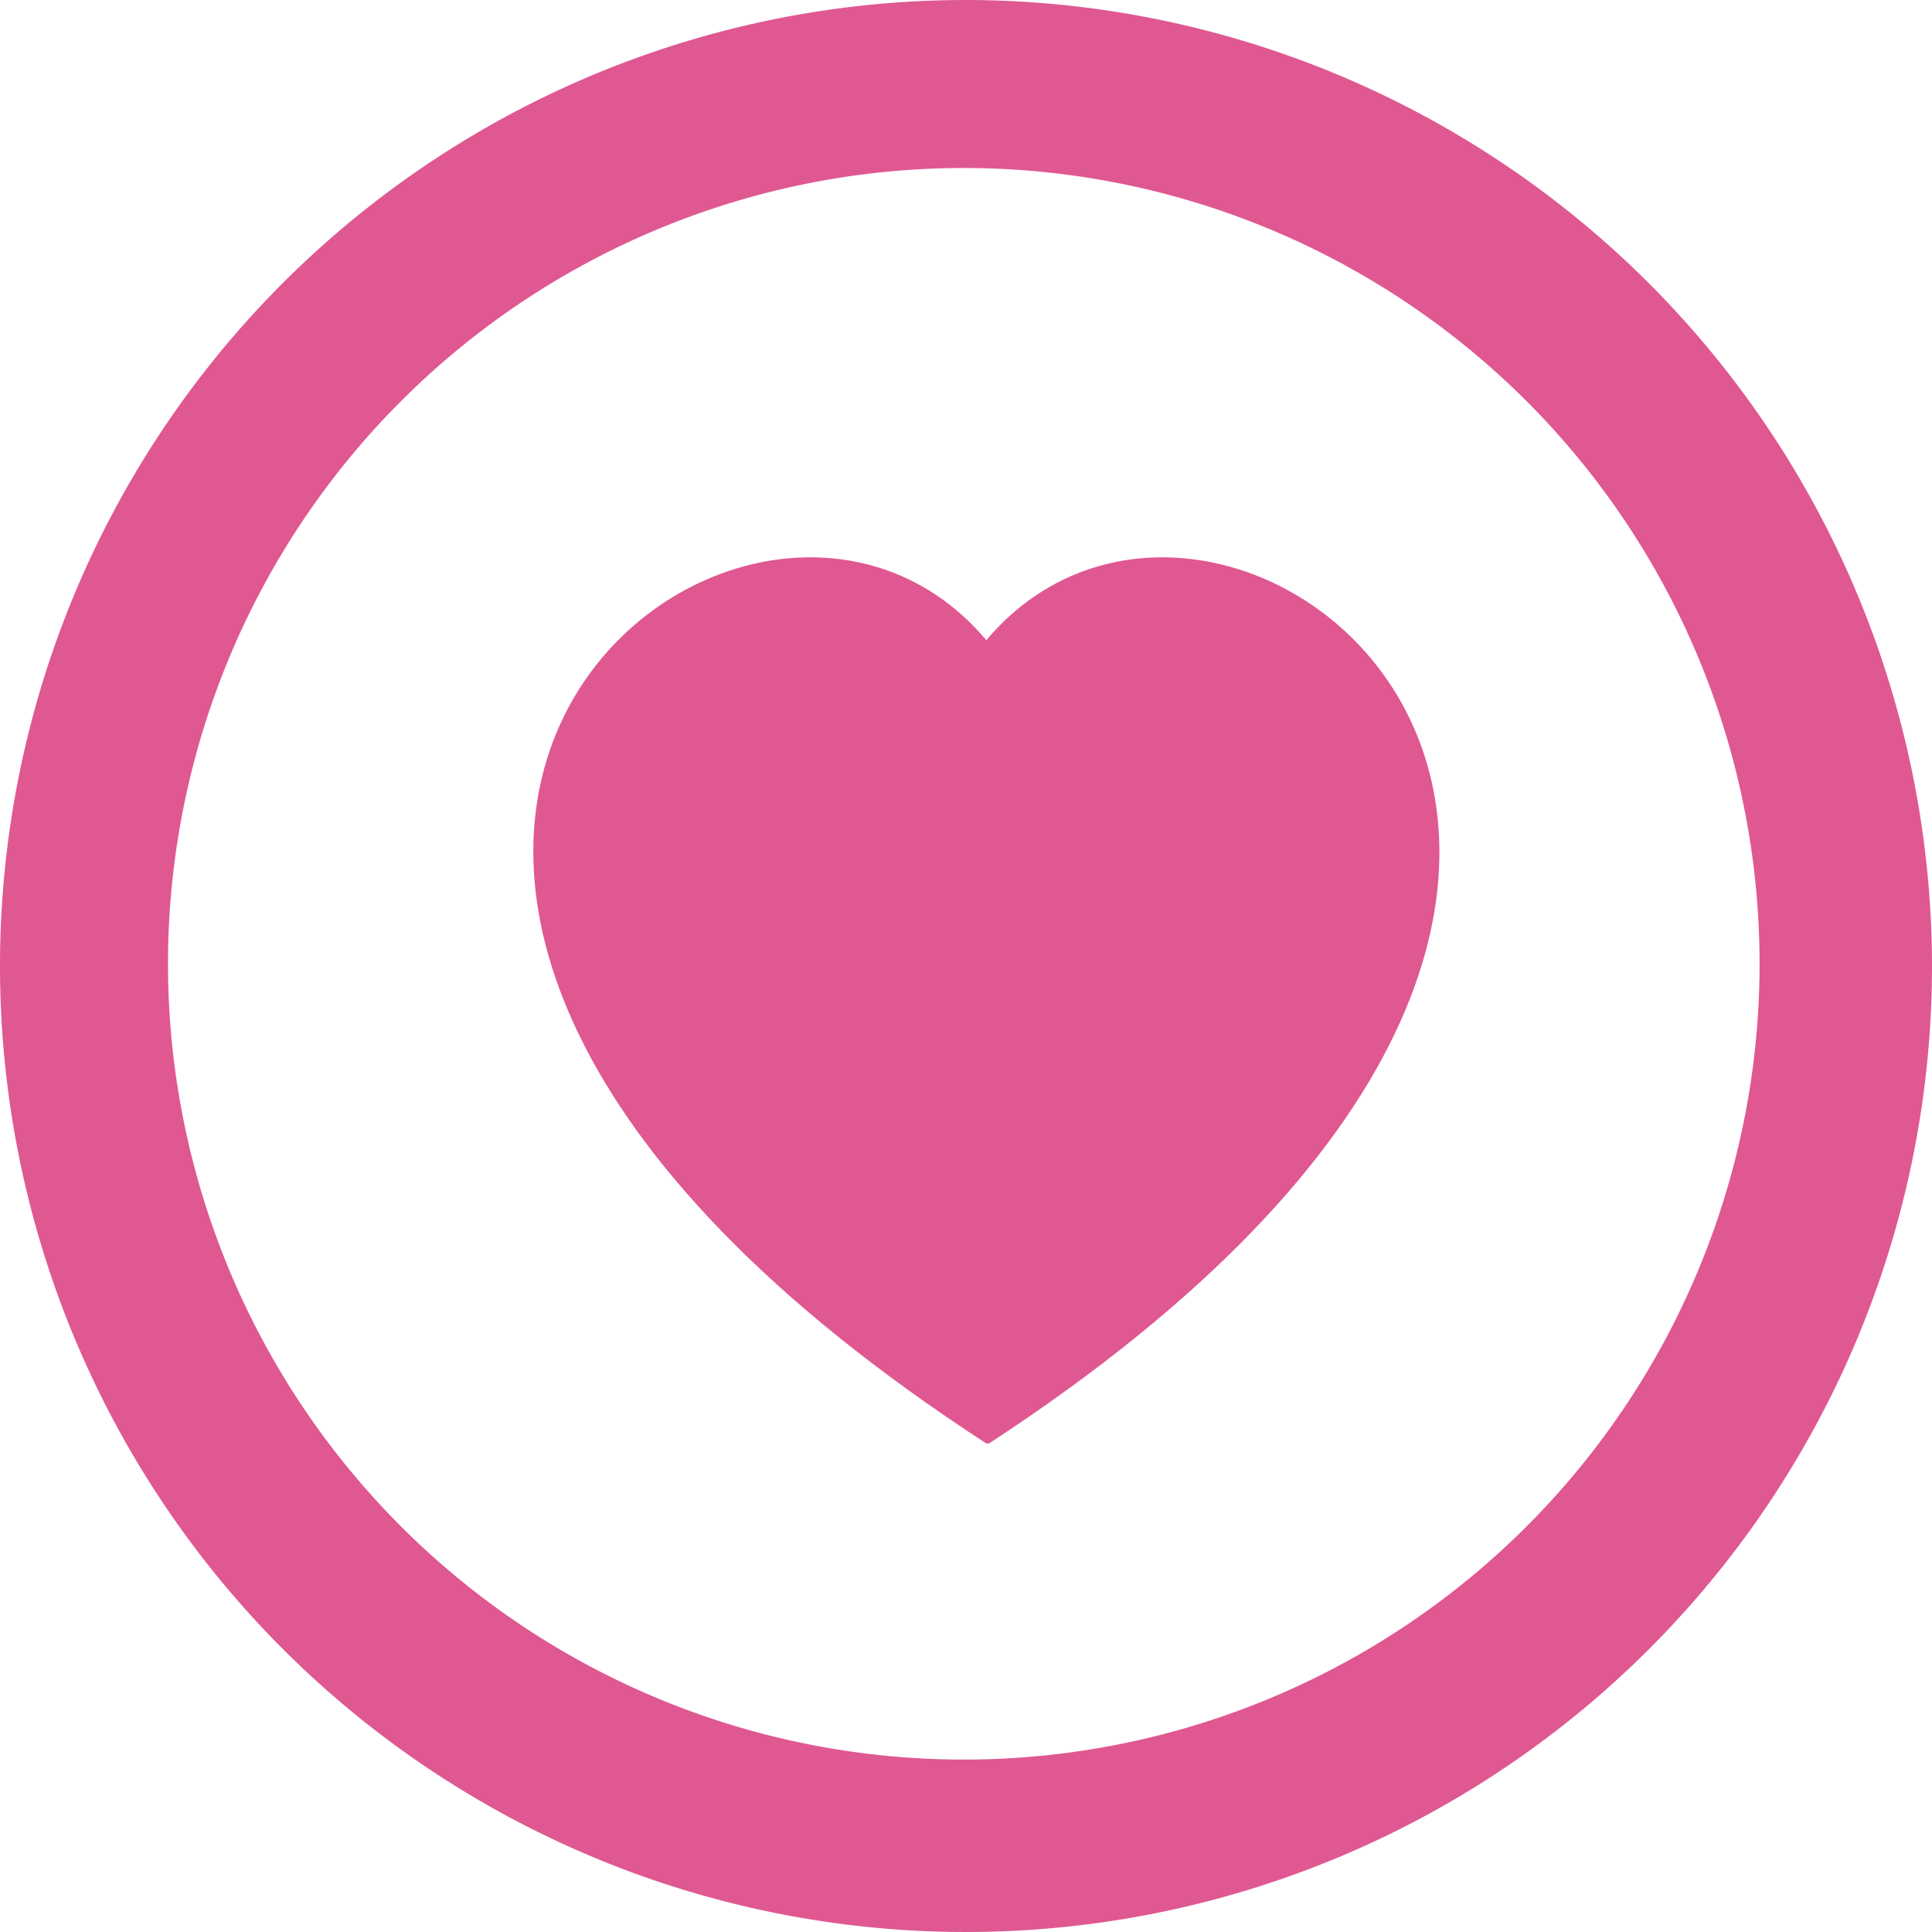
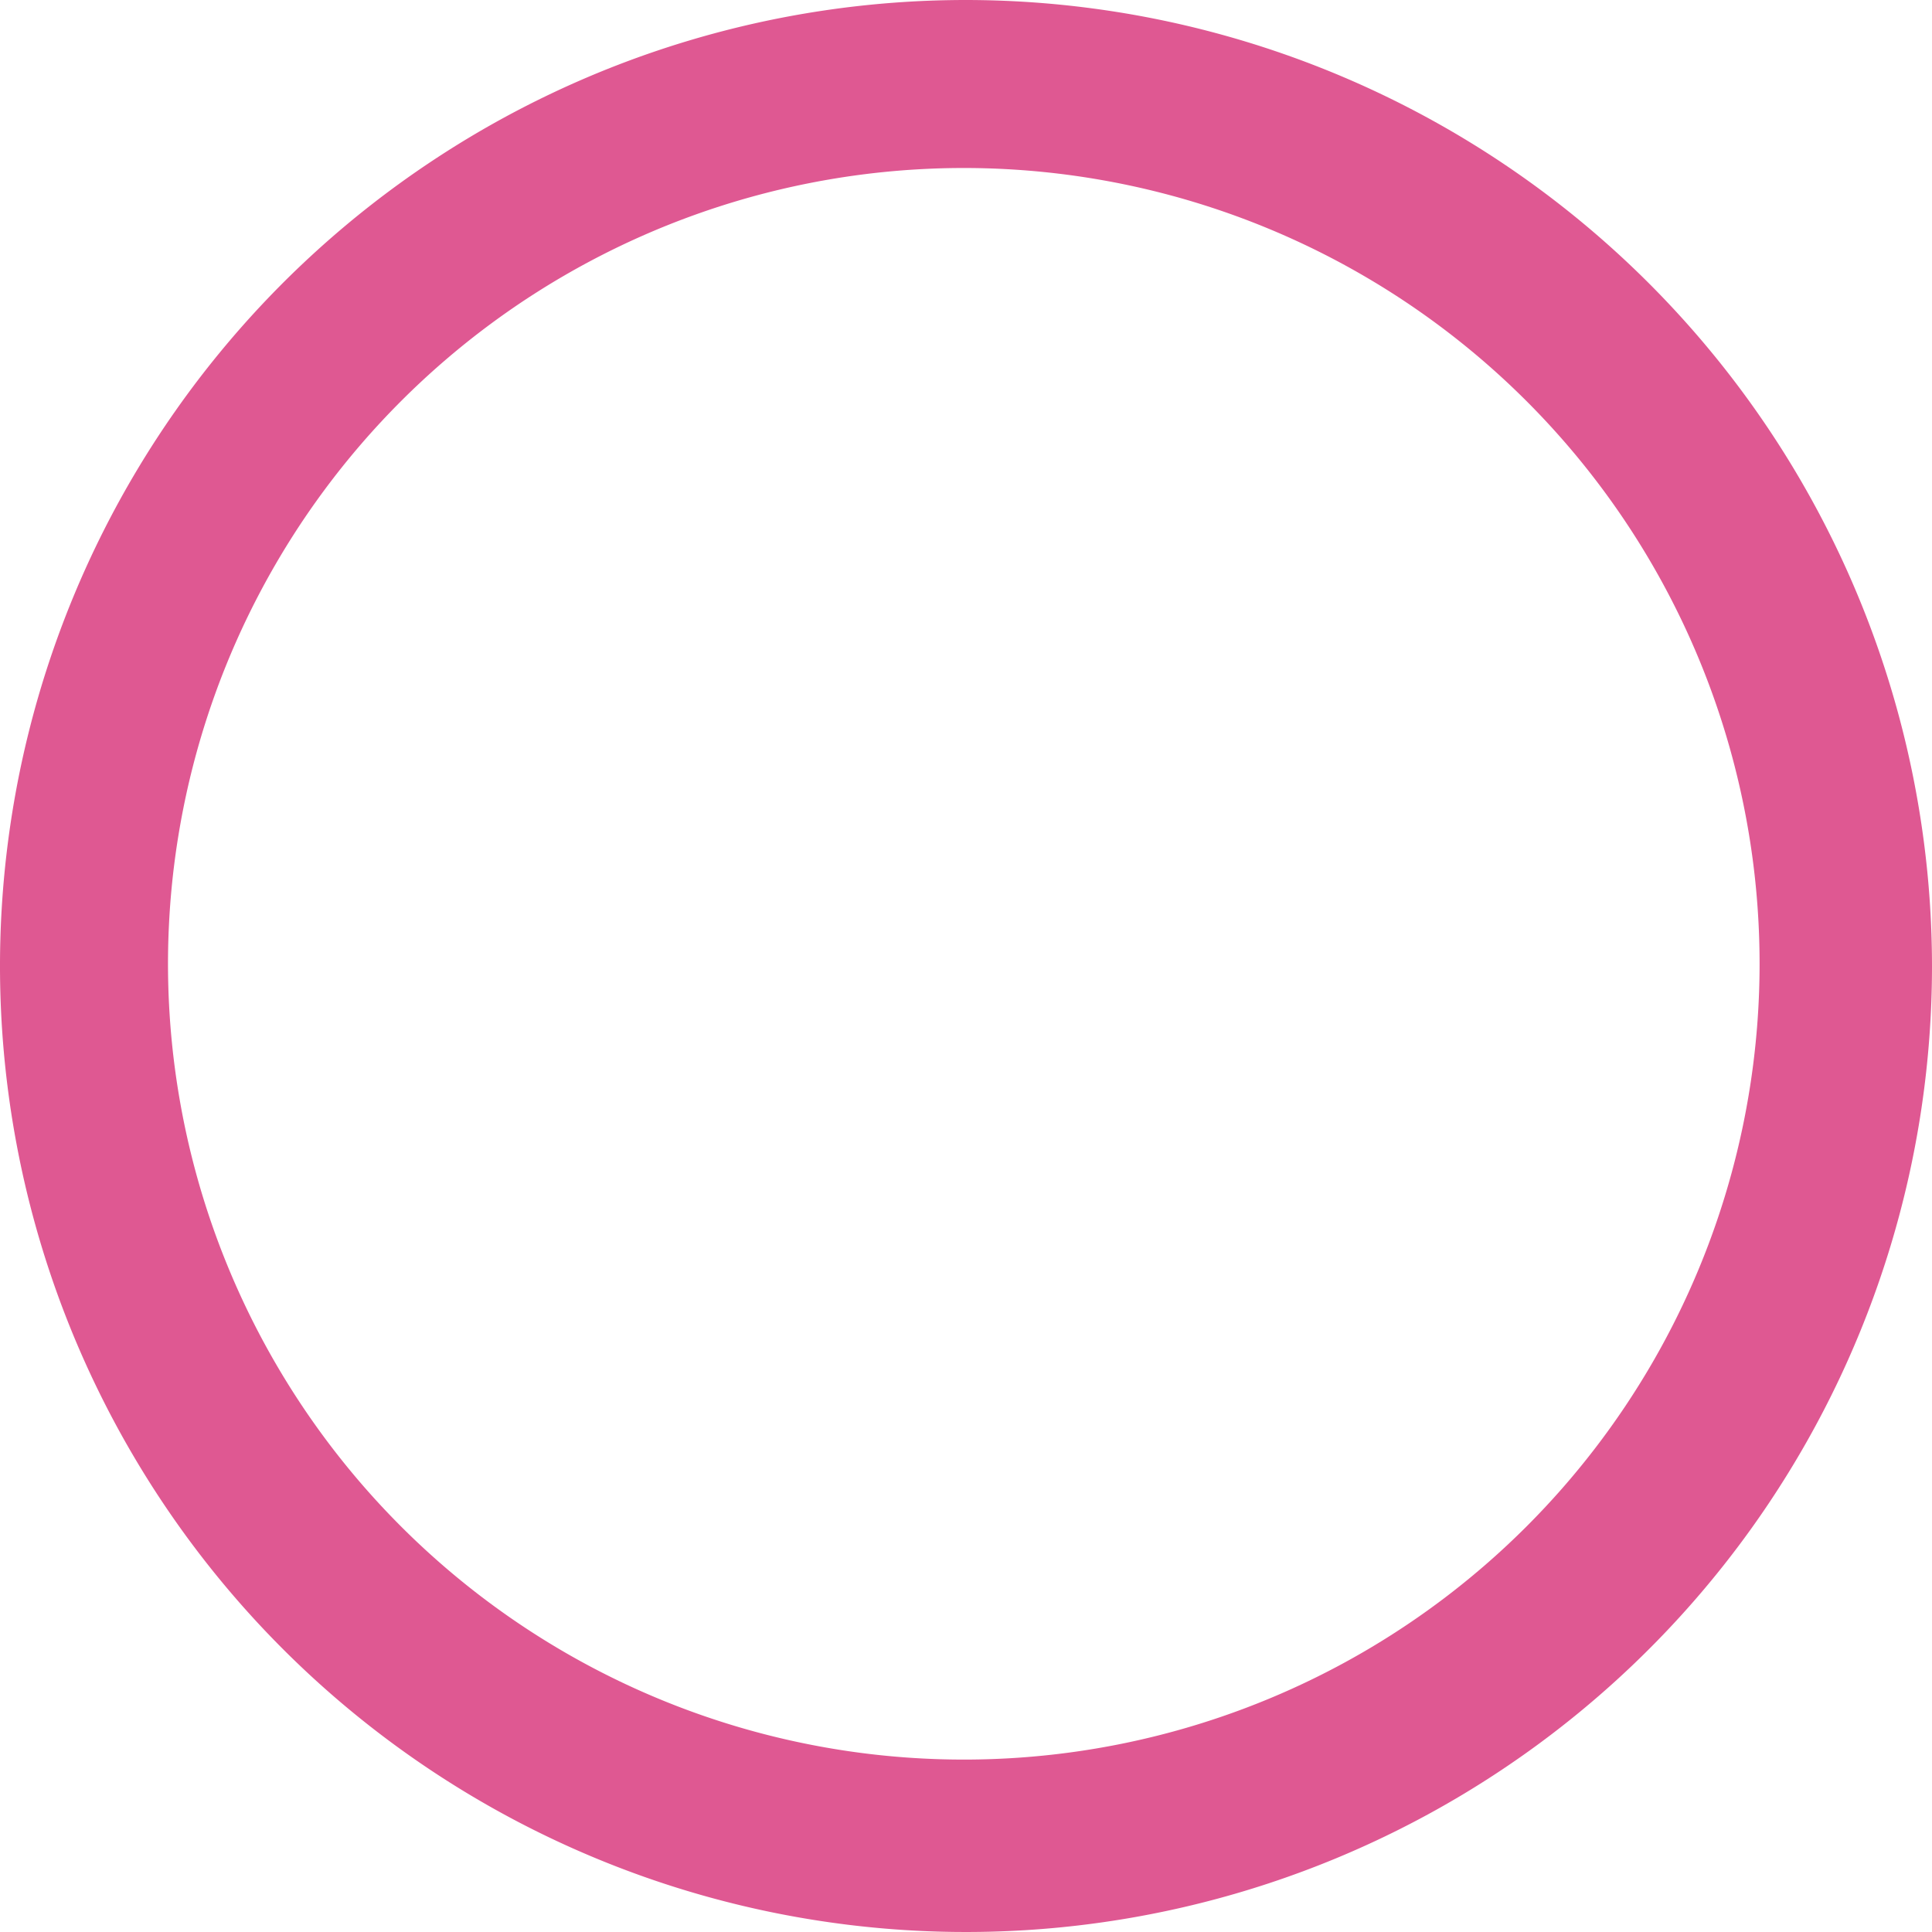
<svg xmlns="http://www.w3.org/2000/svg" viewBox="0 0 43.7 43.7">
  <defs>
    <style>.cls-1{fill:#df5892;}</style>
  </defs>
  <g id="レイヤー_2" data-name="レイヤー 2">
    <g id="f">
      <path class="cls-1" d="M21.85,0A21.85,21.85,0,1,0,43.7,21.85,21.87,21.87,0,0,0,21.85,0Zm0,39.8A18,18,0,1,1,39.8,21.85,18,18,0,0,1,21.85,39.8Z" />
-       <path class="cls-1" d="M22.31,14.48c-5.52-6.55-20,5.17,0,18.17h.06C42.28,19.65,27.83,7.93,22.31,14.48Z" />
    </g>
  </g>
</svg>